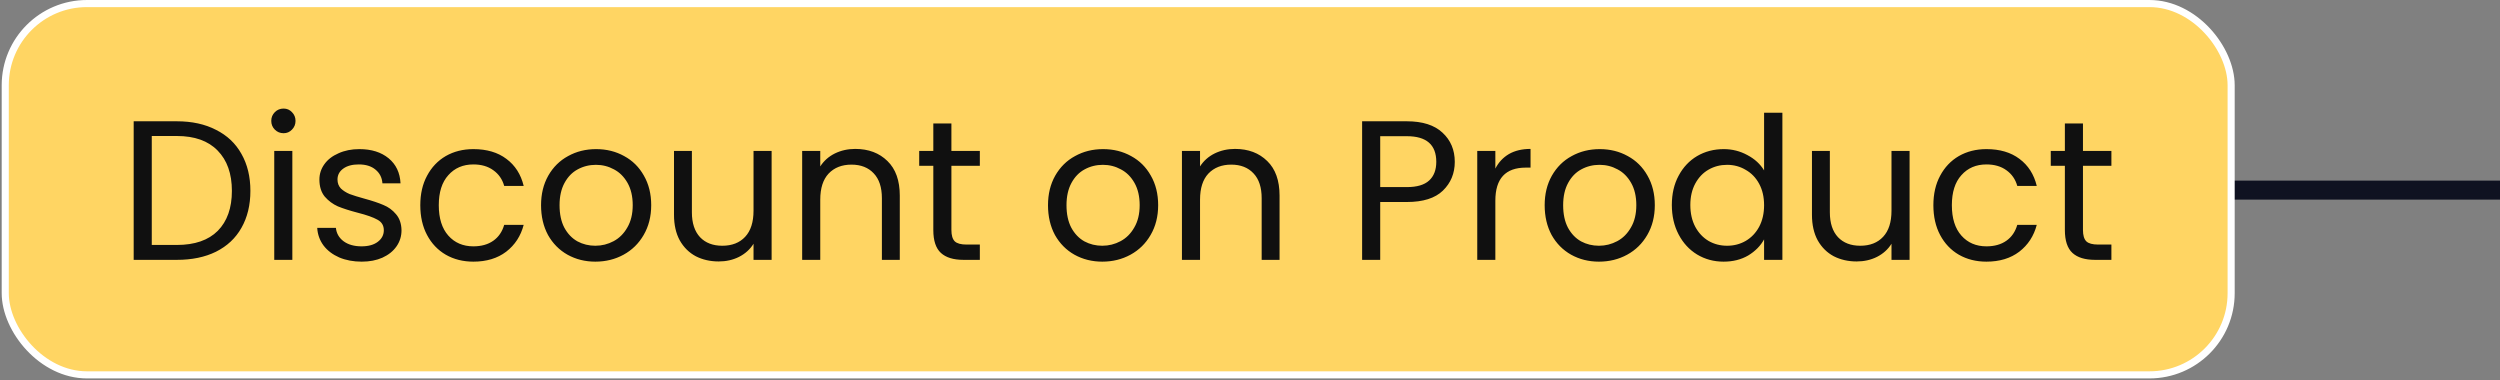
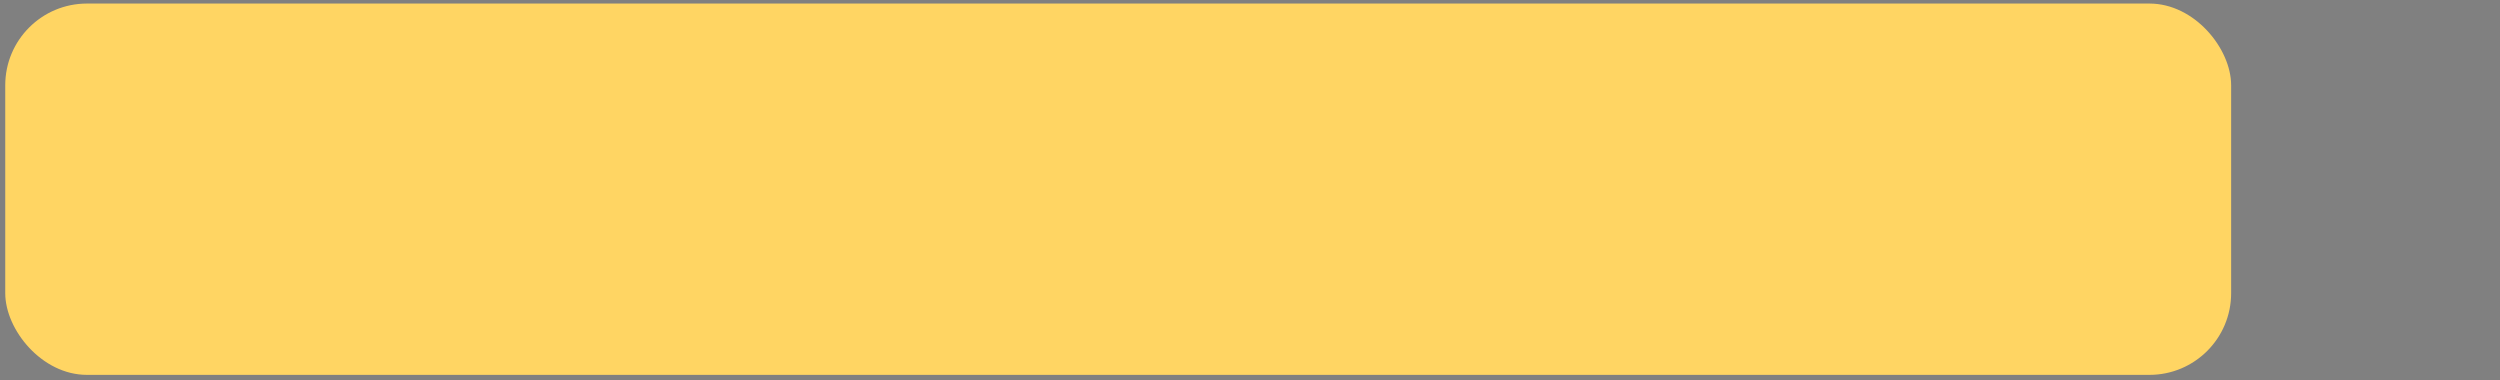
<svg xmlns="http://www.w3.org/2000/svg" width="263" height="40" viewBox="0 0 263 40" fill="none">
  <rect x="0" y="0" width="263" height="40" fill="#808080" stroke="none" />
-   <path d="M101 20L263 20" stroke="#0F1221" stroke-width="2" />
  <rect x="0.552" y="0.374" width="234.164" height="39.062" rx="8.593" fill="#FFD563" />
-   <rect x="0.552" y="0.374" width="234.164" height="39.062" rx="8.593" stroke="white" stroke-width="0.747" />
-   <path d="M18.602 12.759C20.191 12.759 21.565 13.059 22.722 13.659C23.893 14.244 24.786 15.088 25.399 16.189C26.027 17.291 26.341 18.588 26.341 20.08C26.341 21.572 26.027 22.868 25.399 23.97C24.786 25.058 23.893 25.894 22.722 26.48C21.565 27.052 20.191 27.337 18.602 27.337H14.063L14.063 12.759H18.602ZM18.602 25.769C20.484 25.769 21.92 25.274 22.91 24.284C23.9 23.28 24.395 21.878 24.395 20.08C24.395 18.267 23.893 16.852 22.89 15.834C21.899 14.816 20.47 14.307 18.602 14.307H15.966V25.769H18.602ZM29.834 14.014C29.472 14.014 29.165 13.889 28.914 13.638C28.663 13.387 28.537 13.08 28.537 12.717C28.537 12.355 28.663 12.048 28.914 11.797C29.165 11.546 29.472 11.421 29.834 11.421C30.183 11.421 30.476 11.546 30.713 11.797C30.964 12.048 31.089 12.355 31.089 12.717C31.089 13.08 30.964 13.387 30.713 13.638C30.476 13.889 30.183 14.014 29.834 14.014ZM30.754 15.876V27.337H28.851V15.876H30.754ZM38.056 27.526C37.178 27.526 36.39 27.379 35.693 27.086C34.995 26.78 34.444 26.361 34.04 25.831C33.636 25.288 33.413 24.667 33.371 23.97H35.337C35.393 24.542 35.658 25.009 36.132 25.371C36.62 25.734 37.254 25.915 38.035 25.915C38.76 25.915 39.332 25.755 39.75 25.434C40.169 25.113 40.378 24.709 40.378 24.221C40.378 23.719 40.154 23.349 39.708 23.112C39.262 22.861 38.572 22.617 37.638 22.38C36.787 22.157 36.09 21.934 35.546 21.711C35.016 21.474 34.556 21.132 34.166 20.686C33.789 20.226 33.601 19.627 33.601 18.887C33.601 18.302 33.775 17.765 34.124 17.277C34.472 16.789 34.967 16.405 35.609 16.127C36.25 15.834 36.982 15.687 37.805 15.687C39.074 15.687 40.099 16.008 40.88 16.649C41.66 17.291 42.079 18.169 42.135 19.285H40.231C40.189 18.685 39.945 18.204 39.499 17.842C39.067 17.479 38.481 17.298 37.742 17.298C37.059 17.298 36.515 17.444 36.111 17.737C35.706 18.03 35.504 18.413 35.504 18.887C35.504 19.264 35.623 19.578 35.86 19.829C36.111 20.066 36.418 20.261 36.78 20.414C37.157 20.554 37.672 20.714 38.328 20.895C39.151 21.119 39.82 21.342 40.336 21.565C40.852 21.774 41.291 22.095 41.654 22.527C42.03 22.959 42.225 23.524 42.239 24.221C42.239 24.848 42.065 25.413 41.716 25.915C41.368 26.417 40.873 26.814 40.231 27.107C39.604 27.386 38.879 27.526 38.056 27.526ZM44.215 21.586C44.215 20.4 44.452 19.369 44.926 18.49C45.4 17.598 46.055 16.907 46.892 16.419C47.743 15.931 48.712 15.687 49.799 15.687C51.208 15.687 52.365 16.029 53.271 16.712C54.192 17.395 54.798 18.344 55.091 19.557H53.041C52.846 18.86 52.463 18.309 51.891 17.904C51.333 17.5 50.636 17.298 49.799 17.298C48.712 17.298 47.833 17.674 47.164 18.427C46.495 19.166 46.16 20.219 46.16 21.586C46.16 22.966 46.495 24.033 47.164 24.786C47.833 25.539 48.712 25.915 49.799 25.915C50.636 25.915 51.333 25.72 51.891 25.329C52.449 24.939 52.832 24.381 53.041 23.656H55.091C54.784 24.828 54.171 25.769 53.25 26.48C52.33 27.177 51.18 27.526 49.799 27.526C48.712 27.526 47.743 27.282 46.892 26.794C46.055 26.306 45.4 25.615 44.926 24.723C44.452 23.831 44.215 22.785 44.215 21.586ZM62.629 27.526C61.556 27.526 60.58 27.282 59.701 26.794C58.837 26.306 58.154 25.615 57.651 24.723C57.163 23.817 56.919 22.771 56.919 21.586C56.919 20.414 57.17 19.383 57.672 18.49C58.188 17.584 58.886 16.893 59.764 16.419C60.642 15.931 61.626 15.687 62.713 15.687C63.801 15.687 64.784 15.931 65.662 16.419C66.541 16.893 67.231 17.577 67.733 18.469C68.249 19.362 68.507 20.4 68.507 21.586C68.507 22.771 68.242 23.817 67.712 24.723C67.196 25.615 66.492 26.306 65.6 26.794C64.707 27.282 63.717 27.526 62.629 27.526ZM62.629 25.852C63.313 25.852 63.954 25.692 64.554 25.371C65.153 25.051 65.634 24.57 65.997 23.928C66.373 23.287 66.562 22.506 66.562 21.586C66.562 20.665 66.38 19.884 66.018 19.243C65.655 18.602 65.181 18.128 64.596 17.821C64.01 17.5 63.375 17.34 62.692 17.34C61.995 17.34 61.354 17.5 60.768 17.821C60.196 18.128 59.736 18.602 59.388 19.243C59.039 19.884 58.865 20.665 58.865 21.586C58.865 22.52 59.032 23.308 59.367 23.949C59.715 24.59 60.175 25.072 60.747 25.392C61.319 25.699 61.946 25.852 62.629 25.852ZM81.174 15.876V27.337H79.271V25.643C78.908 26.229 78.4 26.689 77.744 27.024C77.103 27.344 76.392 27.505 75.611 27.505C74.718 27.505 73.917 27.323 73.205 26.961C72.494 26.584 71.93 26.027 71.511 25.288C71.107 24.549 70.905 23.649 70.905 22.59V15.876H72.787V22.339C72.787 23.468 73.073 24.34 73.645 24.953C74.216 25.553 74.997 25.852 75.987 25.852C77.005 25.852 77.807 25.539 78.392 24.911C78.978 24.284 79.271 23.37 79.271 22.171V15.876H81.174ZM89.972 15.666C91.367 15.666 92.496 16.092 93.361 16.942C94.225 17.779 94.658 18.992 94.658 20.582V27.337H92.775V20.854C92.775 19.71 92.489 18.839 91.918 18.239C91.346 17.626 90.565 17.319 89.575 17.319C88.571 17.319 87.769 17.633 87.17 18.26C86.584 18.887 86.291 19.801 86.291 21V27.337H84.388V15.876H86.291V17.507C86.668 16.921 87.177 16.468 87.818 16.148C88.474 15.827 89.192 15.666 89.972 15.666ZM100.088 17.444V24.2C100.088 24.758 100.207 25.155 100.444 25.392C100.681 25.615 101.092 25.727 101.678 25.727H103.079V27.337H101.364C100.304 27.337 99.51 27.093 98.98 26.605C98.45 26.117 98.185 25.316 98.185 24.2V17.444H96.7V15.876H98.185V12.989L100.088 12.989V15.876H103.079V17.444H100.088ZM115.96 27.526C114.887 27.526 113.911 27.282 113.032 26.794C112.168 26.306 111.484 25.615 110.982 24.723C110.494 23.817 110.25 22.771 110.25 21.586C110.25 20.414 110.501 19.383 111.003 18.49C111.519 17.584 112.216 16.893 113.095 16.419C113.973 15.931 114.956 15.687 116.044 15.687C117.132 15.687 118.115 15.931 118.993 16.419C119.872 16.893 120.562 17.577 121.064 18.469C121.58 19.362 121.838 20.4 121.838 21.586C121.838 22.771 121.573 23.817 121.043 24.723C120.527 25.615 119.823 26.306 118.93 26.794C118.038 27.282 117.048 27.526 115.96 27.526ZM115.96 25.852C116.644 25.852 117.285 25.692 117.885 25.371C118.484 25.051 118.965 24.57 119.328 23.928C119.704 23.287 119.893 22.506 119.893 21.586C119.893 20.665 119.711 19.884 119.349 19.243C118.986 18.602 118.512 18.128 117.926 17.821C117.341 17.5 116.706 17.34 116.023 17.34C115.326 17.34 114.685 17.5 114.099 17.821C113.527 18.128 113.067 18.602 112.718 19.243C112.37 19.884 112.196 20.665 112.196 21.586C112.196 22.52 112.363 23.308 112.698 23.949C113.046 24.59 113.506 25.072 114.078 25.392C114.65 25.699 115.277 25.852 115.96 25.852ZM129.925 15.666C131.319 15.666 132.449 16.092 133.313 16.942C134.178 17.779 134.61 18.992 134.61 20.582V27.337H132.727V20.854C132.727 19.71 132.442 18.839 131.87 18.239C131.298 17.626 130.517 17.319 129.527 17.319C128.523 17.319 127.722 17.633 127.122 18.26C126.536 18.887 126.244 19.801 126.244 21V27.337H124.34V15.876H126.244V17.507C126.62 16.921 127.129 16.468 127.77 16.148C128.426 15.827 129.144 15.666 129.925 15.666ZM153.042 17.026C153.042 18.239 152.623 19.25 151.787 20.059C150.964 20.854 149.702 21.251 148.001 21.251H145.198V27.337H143.295V12.759H148.001C149.646 12.759 150.894 13.157 151.745 13.951C152.61 14.746 153.042 15.771 153.042 17.026ZM148.001 19.682C149.061 19.682 149.842 19.452 150.344 18.992C150.846 18.532 151.097 17.877 151.097 17.026C151.097 15.227 150.065 14.328 148.001 14.328H145.198V19.682H148.001ZM157.311 17.737C157.645 17.082 158.119 16.573 158.733 16.21C159.36 15.848 160.12 15.666 161.013 15.666V17.633H160.511C158.377 17.633 157.311 18.79 157.311 21.105V27.337H155.407V15.876H157.311V17.737ZM168.209 27.526C167.135 27.526 166.159 27.282 165.281 26.794C164.416 26.306 163.733 25.615 163.231 24.723C162.743 23.817 162.499 22.771 162.499 21.586C162.499 20.414 162.75 19.383 163.252 18.49C163.768 17.584 164.465 16.893 165.343 16.419C166.222 15.931 167.205 15.687 168.292 15.687C169.38 15.687 170.363 15.931 171.241 16.419C172.12 16.893 172.81 17.577 173.312 18.469C173.828 19.362 174.086 20.4 174.086 21.586C174.086 22.771 173.821 23.817 173.291 24.723C172.775 25.615 172.071 26.306 171.179 26.794C170.286 27.282 169.296 27.526 168.209 27.526ZM168.209 25.852C168.892 25.852 169.533 25.692 170.133 25.371C170.733 25.051 171.214 24.57 171.576 23.928C171.953 23.287 172.141 22.506 172.141 21.586C172.141 20.665 171.96 19.884 171.597 19.243C171.235 18.602 170.76 18.128 170.175 17.821C169.589 17.5 168.955 17.34 168.271 17.34C167.574 17.34 166.933 17.5 166.347 17.821C165.776 18.128 165.315 18.602 164.967 19.243C164.618 19.884 164.444 20.665 164.444 21.586C164.444 22.52 164.611 23.308 164.946 23.949C165.294 24.59 165.755 25.072 166.326 25.392C166.898 25.699 167.525 25.852 168.209 25.852ZM175.877 21.565C175.877 20.393 176.114 19.369 176.589 18.49C177.063 17.598 177.711 16.907 178.534 16.419C179.37 15.931 180.305 15.687 181.336 15.687C182.229 15.687 183.058 15.896 183.825 16.315C184.592 16.719 185.178 17.256 185.582 17.925V11.86H187.507V27.337H185.582V25.183C185.206 25.866 184.648 26.431 183.909 26.877C183.17 27.309 182.306 27.526 181.316 27.526C180.298 27.526 179.37 27.275 178.534 26.773C177.711 26.271 177.063 25.567 176.589 24.66C176.114 23.754 175.877 22.722 175.877 21.565ZM185.582 21.586C185.582 20.721 185.408 19.968 185.059 19.327C184.711 18.685 184.237 18.197 183.637 17.863C183.052 17.514 182.403 17.34 181.692 17.34C180.981 17.34 180.332 17.507 179.747 17.842C179.161 18.176 178.694 18.664 178.345 19.306C177.997 19.947 177.823 20.7 177.823 21.565C177.823 22.443 177.997 23.21 178.345 23.865C178.694 24.507 179.161 25.002 179.747 25.35C180.332 25.685 180.981 25.852 181.692 25.852C182.403 25.852 183.052 25.685 183.637 25.35C184.237 25.002 184.711 24.507 185.059 23.865C185.408 23.21 185.582 22.45 185.582 21.586ZM200.888 15.876V27.337H198.985V25.643C198.622 26.229 198.113 26.689 197.458 27.024C196.816 27.344 196.105 27.505 195.324 27.505C194.432 27.505 193.63 27.323 192.919 26.961C192.208 26.584 191.643 26.027 191.225 25.288C190.821 24.549 190.618 23.649 190.618 22.59V15.876H192.501V22.339C192.501 23.468 192.787 24.34 193.358 24.953C193.93 25.553 194.711 25.852 195.701 25.852C196.719 25.852 197.521 25.539 198.106 24.911C198.692 24.284 198.985 23.37 198.985 22.171V15.876H200.888ZM203.391 21.586C203.391 20.4 203.628 19.369 204.102 18.49C204.576 17.598 205.231 16.907 206.068 16.419C206.918 15.931 207.887 15.687 208.975 15.687C210.383 15.687 211.541 16.029 212.447 16.712C213.367 17.395 213.974 18.344 214.267 19.557H212.217C212.022 18.86 211.638 18.309 211.067 17.904C210.509 17.5 209.812 17.298 208.975 17.298C207.887 17.298 207.009 17.674 206.34 18.427C205.67 19.166 205.336 20.219 205.336 21.586C205.336 22.966 205.67 24.033 206.34 24.786C207.009 25.539 207.887 25.915 208.975 25.915C209.812 25.915 210.509 25.72 211.067 25.329C211.624 24.939 212.008 24.381 212.217 23.656H214.267C213.96 24.828 213.346 25.769 212.426 26.48C211.506 27.177 210.355 27.526 208.975 27.526C207.887 27.526 206.918 27.282 206.068 26.794C205.231 26.306 204.576 25.615 204.102 24.723C203.628 23.831 203.391 22.785 203.391 21.586ZM219.128 17.444V24.2C219.128 24.758 219.247 25.155 219.484 25.392C219.721 25.615 220.132 25.727 220.718 25.727H222.119V27.337H220.404C219.344 27.337 218.549 27.093 218.019 26.605C217.49 26.117 217.225 25.316 217.225 24.2V17.444H215.74V15.876H217.225V12.989H219.128V15.876H222.119V17.444H219.128Z" fill="#101010" />
</svg>